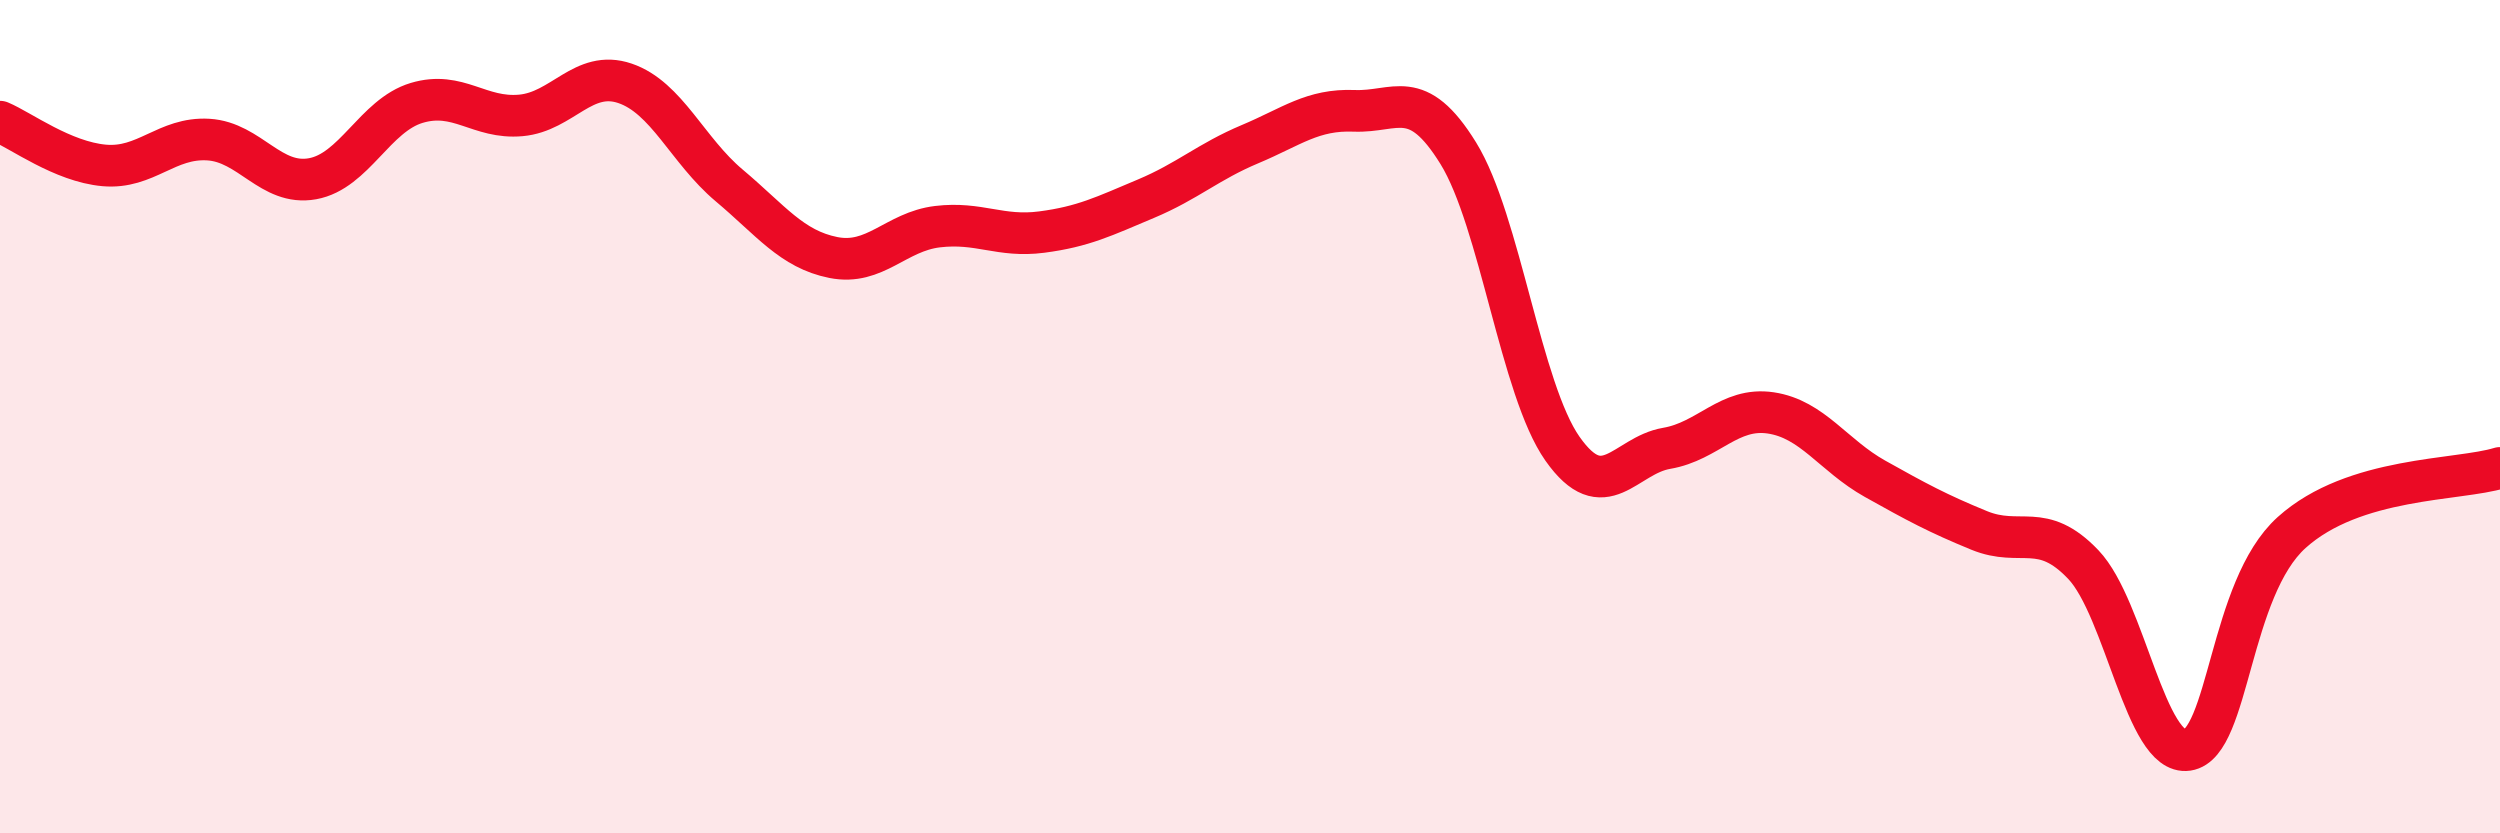
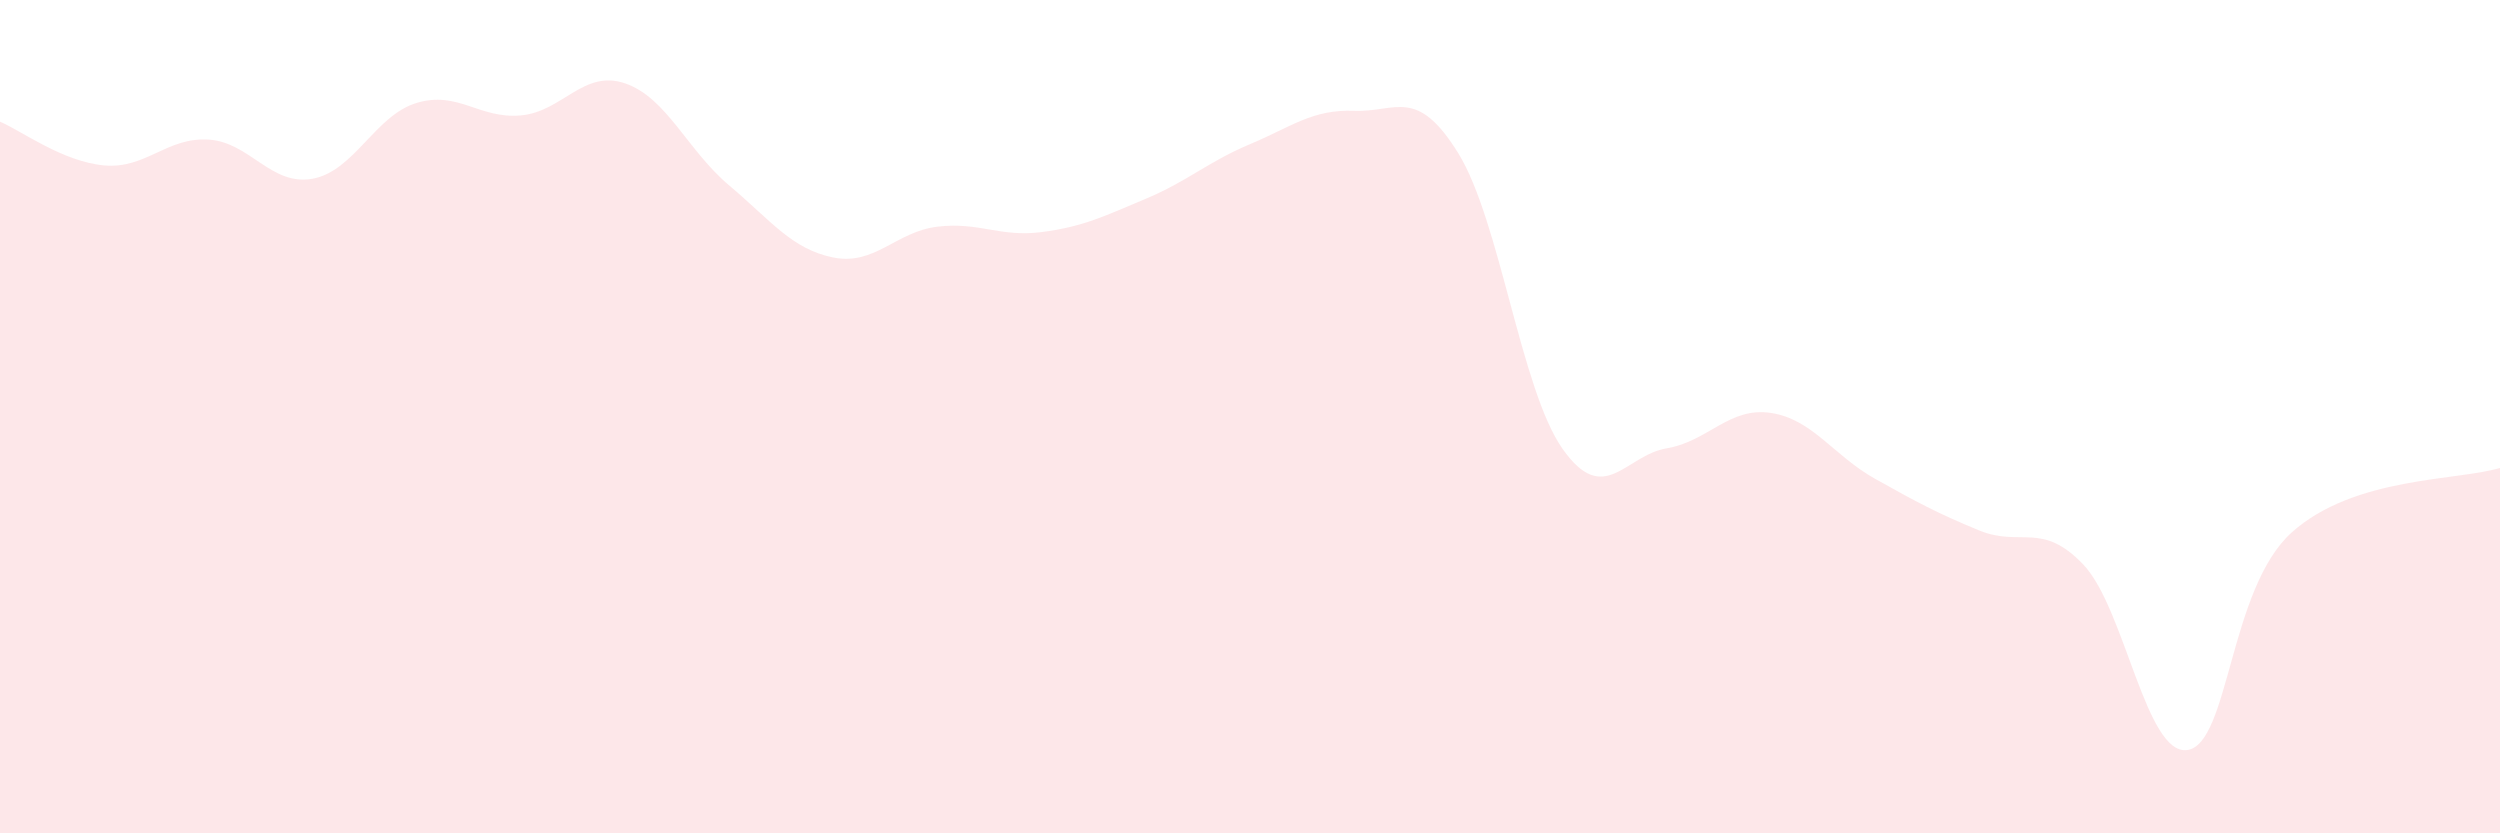
<svg xmlns="http://www.w3.org/2000/svg" width="60" height="20" viewBox="0 0 60 20">
  <path d="M 0,2.92 C 0.5,3.13 1.5,3.88 2.5,3.97 C 3.5,4.06 4,3.29 5,3.35 C 6,3.41 6.5,4.47 7.5,4.29 C 8.5,4.11 9,2.77 10,2.47 C 11,2.17 11.5,2.86 12.5,2.77 C 13.5,2.68 14,1.66 15,2 C 16,2.34 16.5,3.61 17.5,4.45 C 18.5,5.29 19,5.98 20,6.18 C 21,6.38 21.5,5.56 22.5,5.44 C 23.5,5.32 24,5.7 25,5.57 C 26,5.44 26.5,5.19 27.5,4.77 C 28.5,4.35 29,3.88 30,3.46 C 31,3.04 31.5,2.62 32.5,2.66 C 33.5,2.7 34,2.06 35,3.68 C 36,5.3 36.5,9.35 37.5,10.77 C 38.5,12.19 39,10.93 40,10.76 C 41,10.59 41.5,9.76 42.5,9.91 C 43.5,10.06 44,10.93 45,11.49 C 46,12.05 46.5,12.32 47.5,12.73 C 48.5,13.14 49,12.5 50,13.55 C 51,14.6 51.5,18.15 52.5,18 C 53.5,17.85 53.5,14.13 55,12.78 C 56.5,11.43 59,11.54 60,11.23L60 20L0 20Z" fill="#EB0A25" opacity="0.1" stroke-linecap="round" stroke-linejoin="round" />
-   <path d="M 0,2.92 C 0.5,3.13 1.5,3.88 2.5,3.97 C 3.5,4.06 4,3.29 5,3.35 C 6,3.41 6.5,4.47 7.5,4.29 C 8.5,4.11 9,2.77 10,2.47 C 11,2.17 11.5,2.86 12.5,2.77 C 13.5,2.68 14,1.66 15,2 C 16,2.34 16.5,3.61 17.5,4.45 C 18.5,5.29 19,5.98 20,6.18 C 21,6.38 21.5,5.56 22.5,5.44 C 23.5,5.32 24,5.7 25,5.57 C 26,5.44 26.5,5.19 27.5,4.77 C 28.5,4.35 29,3.88 30,3.46 C 31,3.04 31.5,2.62 32.5,2.66 C 33.5,2.7 34,2.06 35,3.68 C 36,5.3 36.5,9.35 37.5,10.77 C 38.5,12.19 39,10.93 40,10.76 C 41,10.59 41.5,9.76 42.5,9.91 C 43.5,10.06 44,10.93 45,11.49 C 46,12.05 46.5,12.32 47.5,12.73 C 48.5,13.14 49,12.5 50,13.55 C 51,14.6 51.5,18.15 52.5,18 C 53.5,17.85 53.5,14.13 55,12.78 C 56.5,11.43 59,11.54 60,11.23" stroke="#EB0A25" stroke-width="1" fill="none" stroke-linecap="round" stroke-linejoin="round" />
</svg>